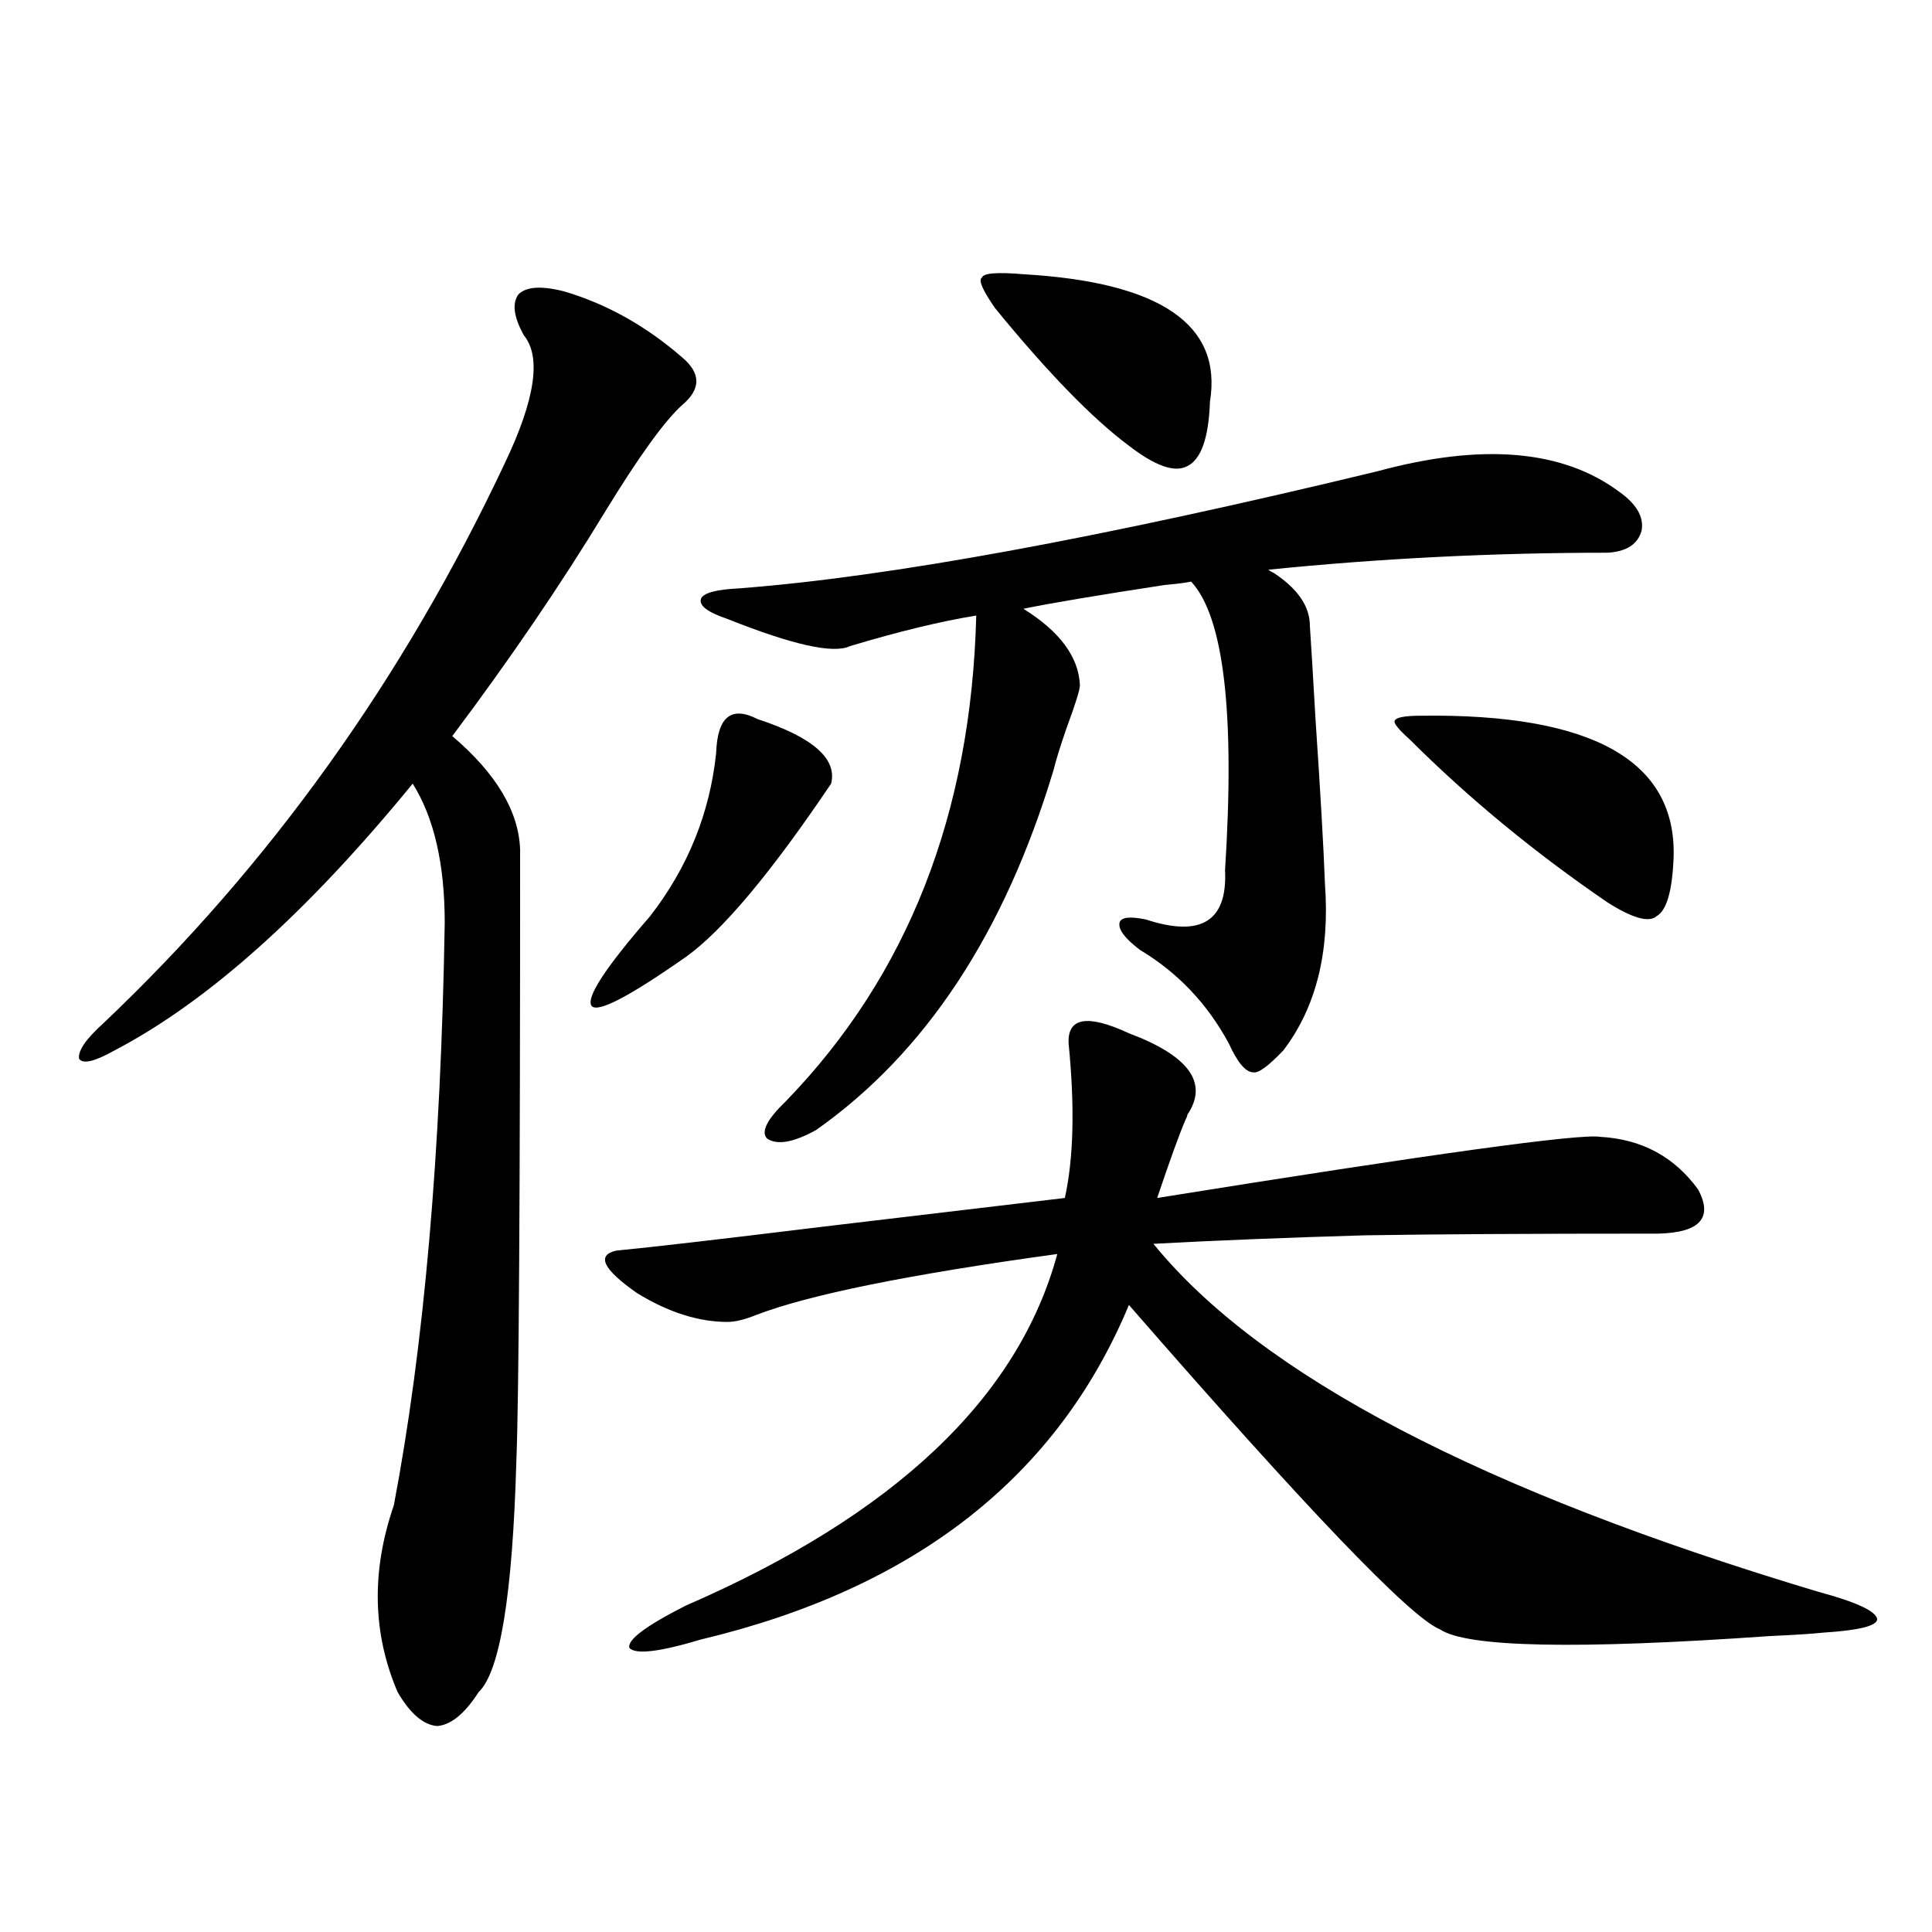
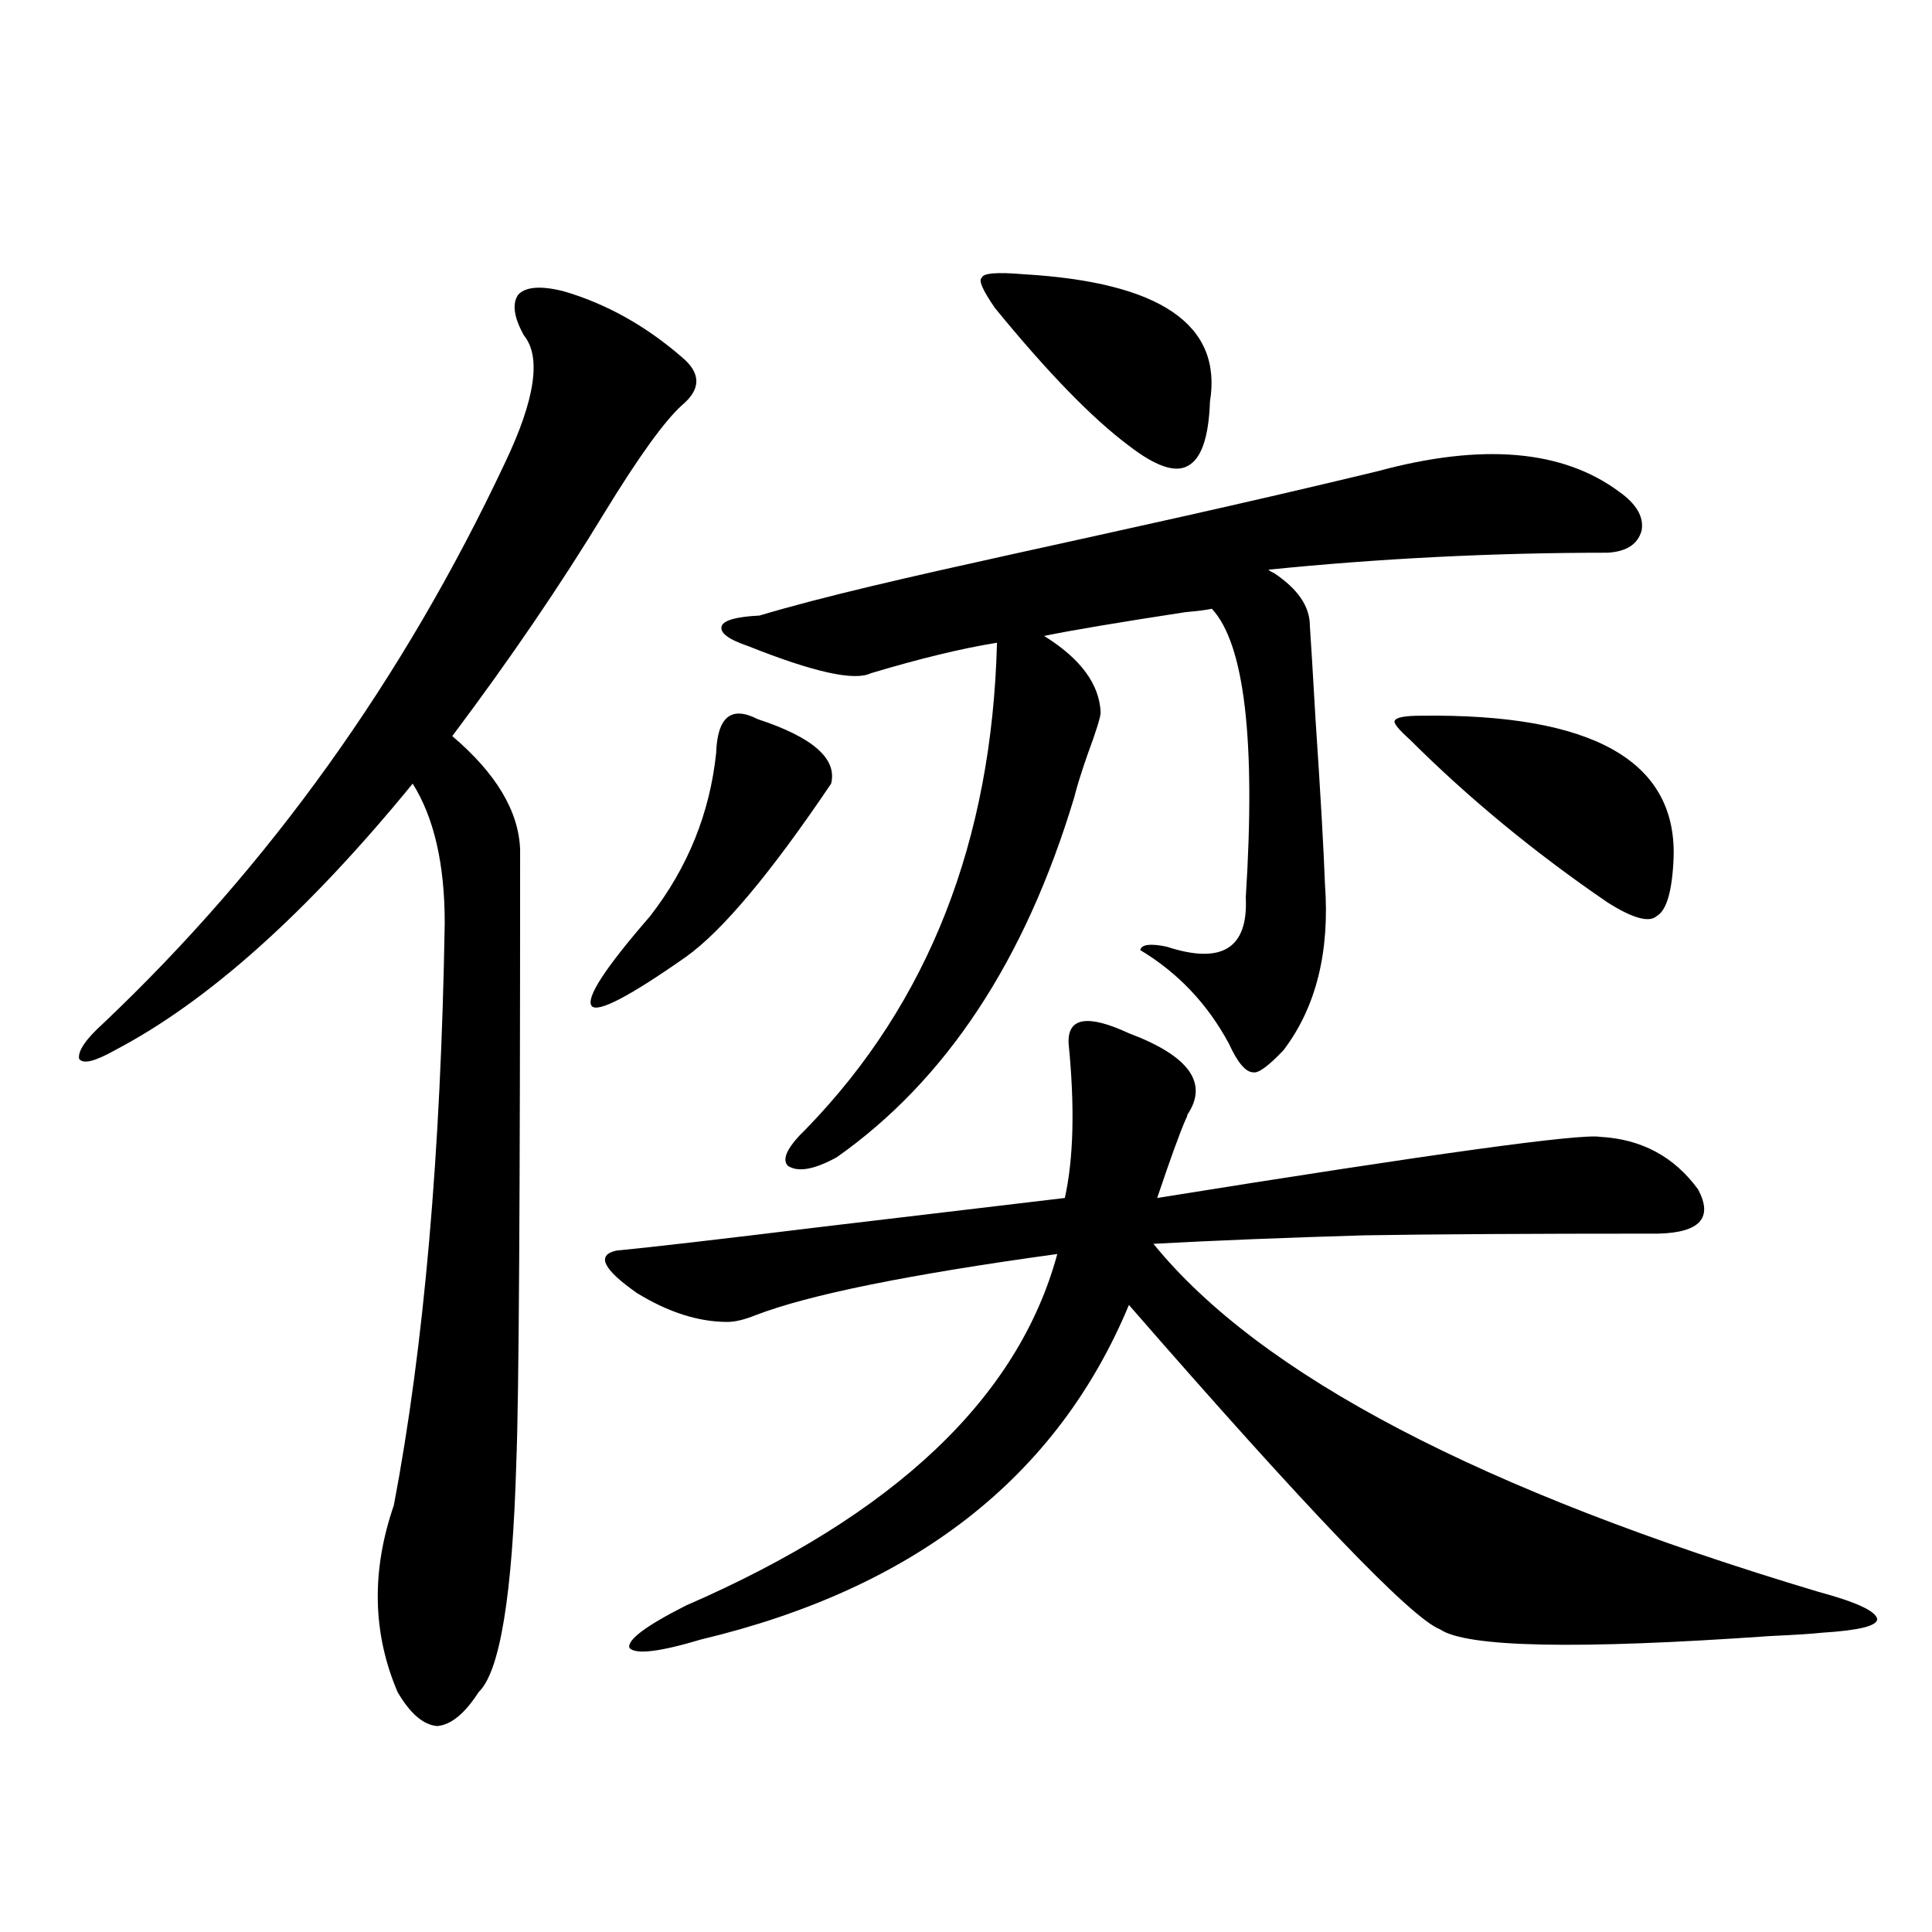
<svg xmlns="http://www.w3.org/2000/svg" version="1.1" id="图层_1" x="0px" y="0px" width="1000px" height="1000px" viewBox="0 0 1000 1000" enable-background="new 0 0 1000 1000" xml:space="preserve">
-   <path d="M291.651,150.73c22.104,6.455,42.591,17.881,61.462,34.277c9.756,8.213,9.756,16.411,0,24.609  c-9.115,8.213-22.438,26.67-39.999,55.371c-22.773,37.505-49.114,76.177-79.022,116.016c22.759,19.336,34.466,38.975,35.121,58.887  c0,179.297-0.655,284.766-1.951,316.406c-1.951,69.146-8.46,108.984-19.512,119.531c-7.164,11.124-14.313,16.988-21.463,17.578  c-7.164-0.59-13.993-6.454-20.487-17.578c-13.018-30.473-13.658-62.69-1.951-96.68c15.609-82.026,24.39-182.51,26.341-301.465  c0-30.459-5.533-54.492-16.585-72.07C158.972,472.41,107.586,518.416,59.462,543.602c-10.411,5.864-16.585,7.334-18.536,4.395  c-0.655-4.092,3.567-10.244,12.683-18.457c85.852-81.436,155.118-178.115,207.8-290.039c15.609-32.808,18.856-54.78,9.756-65.918  c-5.213-9.365-6.188-16.396-2.927-21.094C272.14,148.396,279.944,147.806,291.651,150.73z M392.137,372.215  c28.612,9.38,41.295,20.518,38.048,33.398c-31.219,46.294-56.264,76.177-75.12,89.648c-29.268,20.518-45.532,29.004-48.779,25.488  c-3.262-4.092,6.829-19.624,30.243-46.582c19.512-25.186,30.884-53.311,34.146-84.375  C371.314,371.048,378.479,365.184,392.137,372.215z M584.327,534.813c31.219,11.729,41.295,25.791,30.243,42.188  c0,0.591-0.335,1.47-0.976,2.637c-3.262,7.622-8.14,21.094-14.634,40.43c142.436-22.852,218.852-33.398,229.263-31.641  c21.463,1.182,38.368,10.259,50.73,27.246c7.805,14.653,0.976,22.275-20.487,22.852c-66.995,0-117.726,0.303-152.191,0.879  c-40.334,1.182-76.751,2.637-109.266,4.395c55.273,67.979,170.072,128.032,344.382,180.176c19.512,5.273,29.588,9.957,30.243,14.063  c0,3.516-9.436,5.851-28.292,7.031c-5.213,0.577-14.313,1.168-27.316,1.758c-100.165,7.031-157.069,5.851-170.728-3.516  c-14.969-5.863-68.626-61.812-160.972-167.871c-37.072,89.072-110.896,146.777-221.458,173.145  c-21.463,6.441-33.825,7.91-37.072,4.395c-1.311-4.105,8.445-11.426,29.268-21.973c107.955-46.87,172.023-107.515,192.19-181.934  c-76.751,10.547-128.777,21.094-156.094,31.641c-5.854,2.349-10.731,3.516-14.634,3.516c-14.969,0-30.578-4.971-46.828-14.941  c-17.561-12.305-21.143-19.624-10.731-21.973c18.201-1.758,53.657-5.85,106.339-12.305c53.978-6.44,95.928-11.426,125.851-14.941  c4.543-20.503,5.198-47.158,1.951-79.98C552.453,526.614,562.864,524.856,584.327,534.813z M713.104,243.895  c53.978-14.639,95.607-11.123,124.875,10.547c9.101,6.455,13.003,13.184,11.707,20.215c-1.951,7.031-7.805,10.85-17.561,11.426  c-59.19,0-117.726,2.939-175.605,8.789c0.641,0.591,1.616,1.182,2.927,1.758c12.348,8.213,18.536,17.29,18.536,27.246  c0.641,9.38,1.616,25.488,2.927,48.34c2.592,38.672,4.223,67.1,4.878,85.254c2.592,35.156-4.558,63.872-21.463,86.133  c-7.805,8.213-13.018,12.017-15.609,11.426c-3.902,0-8.14-4.971-12.683-14.941c-11.066-20.503-26.341-36.611-45.853-48.34  c-7.805-5.85-11.387-10.547-10.731-14.063c0.641-2.925,5.198-3.516,13.658-1.758c28.612,9.38,42.271,0.879,40.975-25.488  c5.198-81.436-0.655-131.245-17.561-149.414c-2.606,0.591-7.164,1.182-13.658,1.758c-34.48,5.273-58.87,9.38-73.169,12.305  c18.856,11.729,28.612,24.912,29.268,39.551c0,2.349-2.286,9.668-6.829,21.973c-3.262,9.38-5.533,16.699-6.829,21.973  c-25.365,84.375-66.34,146.489-122.924,186.328c-11.707,6.455-20.167,7.91-25.365,4.395c-3.262-3.516,0-9.956,9.756-19.336  c63.078-65.039,95.928-148.823,98.534-251.367c-18.216,2.939-39.999,8.213-65.364,15.82c-8.46,4.106-29.603-0.576-63.413-14.063  c-10.411-3.516-14.969-7.031-13.658-10.547c1.296-2.925,7.805-4.683,19.512-5.273C459.772,298.689,570.014,278.475,713.104,243.895z   M529.694,141.941c70.883,4.106,103.077,26.079,96.583,65.918c-0.655,18.76-4.558,29.883-11.707,33.398  c-6.509,3.516-16.585,0-30.243-10.547c-18.871-14.063-41.95-37.793-69.267-71.191c-6.509-9.365-8.78-14.639-6.829-15.82  C508.872,141.365,516.036,140.774,529.694,141.941z M735.543,370.457c88.443-1.167,132.024,23.154,130.729,72.949  c-0.655,17.578-3.582,27.837-8.78,30.762c-3.902,3.516-12.362,1.182-25.365-7.031c-37.728-25.776-71.873-53.901-102.437-84.375  c-5.854-5.273-8.46-8.486-7.805-9.668C722.525,371.336,727.083,370.457,735.543,370.457z" />
+   <path d="M291.651,150.73c22.104,6.455,42.591,17.881,61.462,34.277c9.756,8.213,9.756,16.411,0,24.609  c-9.115,8.213-22.438,26.67-39.999,55.371c-22.773,37.505-49.114,76.177-79.022,116.016c22.759,19.336,34.466,38.975,35.121,58.887  c0,179.297-0.655,284.766-1.951,316.406c-1.951,69.146-8.46,108.984-19.512,119.531c-7.164,11.124-14.313,16.988-21.463,17.578  c-7.164-0.59-13.993-6.454-20.487-17.578c-13.018-30.473-13.658-62.69-1.951-96.68c15.609-82.026,24.39-182.51,26.341-301.465  c0-30.459-5.533-54.492-16.585-72.07C158.972,472.41,107.586,518.416,59.462,543.602c-10.411,5.864-16.585,7.334-18.536,4.395  c-0.655-4.092,3.567-10.244,12.683-18.457c85.852-81.436,155.118-178.115,207.8-290.039c15.609-32.808,18.856-54.78,9.756-65.918  c-5.213-9.365-6.188-16.396-2.927-21.094C272.14,148.396,279.944,147.806,291.651,150.73z M392.137,372.215  c28.612,9.38,41.295,20.518,38.048,33.398c-31.219,46.294-56.264,76.177-75.12,89.648c-29.268,20.518-45.532,29.004-48.779,25.488  c-3.262-4.092,6.829-19.624,30.243-46.582c19.512-25.186,30.884-53.311,34.146-84.375  C371.314,371.048,378.479,365.184,392.137,372.215z M584.327,534.813c31.219,11.729,41.295,25.791,30.243,42.188  c0,0.591-0.335,1.47-0.976,2.637c-3.262,7.622-8.14,21.094-14.634,40.43c142.436-22.852,218.852-33.398,229.263-31.641  c21.463,1.182,38.368,10.259,50.73,27.246c7.805,14.653,0.976,22.275-20.487,22.852c-66.995,0-117.726,0.303-152.191,0.879  c-40.334,1.182-76.751,2.637-109.266,4.395c55.273,67.979,170.072,128.032,344.382,180.176c19.512,5.273,29.588,9.957,30.243,14.063  c0,3.516-9.436,5.851-28.292,7.031c-5.213,0.577-14.313,1.168-27.316,1.758c-100.165,7.031-157.069,5.851-170.728-3.516  c-14.969-5.863-68.626-61.812-160.972-167.871c-37.072,89.072-110.896,146.777-221.458,173.145  c-21.463,6.441-33.825,7.91-37.072,4.395c-1.311-4.105,8.445-11.426,29.268-21.973c107.955-46.87,172.023-107.515,192.19-181.934  c-76.751,10.547-128.777,21.094-156.094,31.641c-5.854,2.349-10.731,3.516-14.634,3.516c-14.969,0-30.578-4.971-46.828-14.941  c-17.561-12.305-21.143-19.624-10.731-21.973c18.201-1.758,53.657-5.85,106.339-12.305c53.978-6.44,95.928-11.426,125.851-14.941  c4.543-20.503,5.198-47.158,1.951-79.98C552.453,526.614,562.864,524.856,584.327,534.813z M713.104,243.895  c53.978-14.639,95.607-11.123,124.875,10.547c9.101,6.455,13.003,13.184,11.707,20.215c-1.951,7.031-7.805,10.85-17.561,11.426  c-59.19,0-117.726,2.939-175.605,8.789c0.641,0.591,1.616,1.182,2.927,1.758c12.348,8.213,18.536,17.29,18.536,27.246  c0.641,9.38,1.616,25.488,2.927,48.34c2.592,38.672,4.223,67.1,4.878,85.254c2.592,35.156-4.558,63.872-21.463,86.133  c-7.805,8.213-13.018,12.017-15.609,11.426c-3.902,0-8.14-4.971-12.683-14.941c-11.066-20.503-26.341-36.611-45.853-48.34  c0.641-2.925,5.198-3.516,13.658-1.758c28.612,9.38,42.271,0.879,40.975-25.488  c5.198-81.436-0.655-131.245-17.561-149.414c-2.606,0.591-7.164,1.182-13.658,1.758c-34.48,5.273-58.87,9.38-73.169,12.305  c18.856,11.729,28.612,24.912,29.268,39.551c0,2.349-2.286,9.668-6.829,21.973c-3.262,9.38-5.533,16.699-6.829,21.973  c-25.365,84.375-66.34,146.489-122.924,186.328c-11.707,6.455-20.167,7.91-25.365,4.395c-3.262-3.516,0-9.956,9.756-19.336  c63.078-65.039,95.928-148.823,98.534-251.367c-18.216,2.939-39.999,8.213-65.364,15.82c-8.46,4.106-29.603-0.576-63.413-14.063  c-10.411-3.516-14.969-7.031-13.658-10.547c1.296-2.925,7.805-4.683,19.512-5.273C459.772,298.689,570.014,278.475,713.104,243.895z   M529.694,141.941c70.883,4.106,103.077,26.079,96.583,65.918c-0.655,18.76-4.558,29.883-11.707,33.398  c-6.509,3.516-16.585,0-30.243-10.547c-18.871-14.063-41.95-37.793-69.267-71.191c-6.509-9.365-8.78-14.639-6.829-15.82  C508.872,141.365,516.036,140.774,529.694,141.941z M735.543,370.457c88.443-1.167,132.024,23.154,130.729,72.949  c-0.655,17.578-3.582,27.837-8.78,30.762c-3.902,3.516-12.362,1.182-25.365-7.031c-37.728-25.776-71.873-53.901-102.437-84.375  c-5.854-5.273-8.46-8.486-7.805-9.668C722.525,371.336,727.083,370.457,735.543,370.457z" />
</svg>